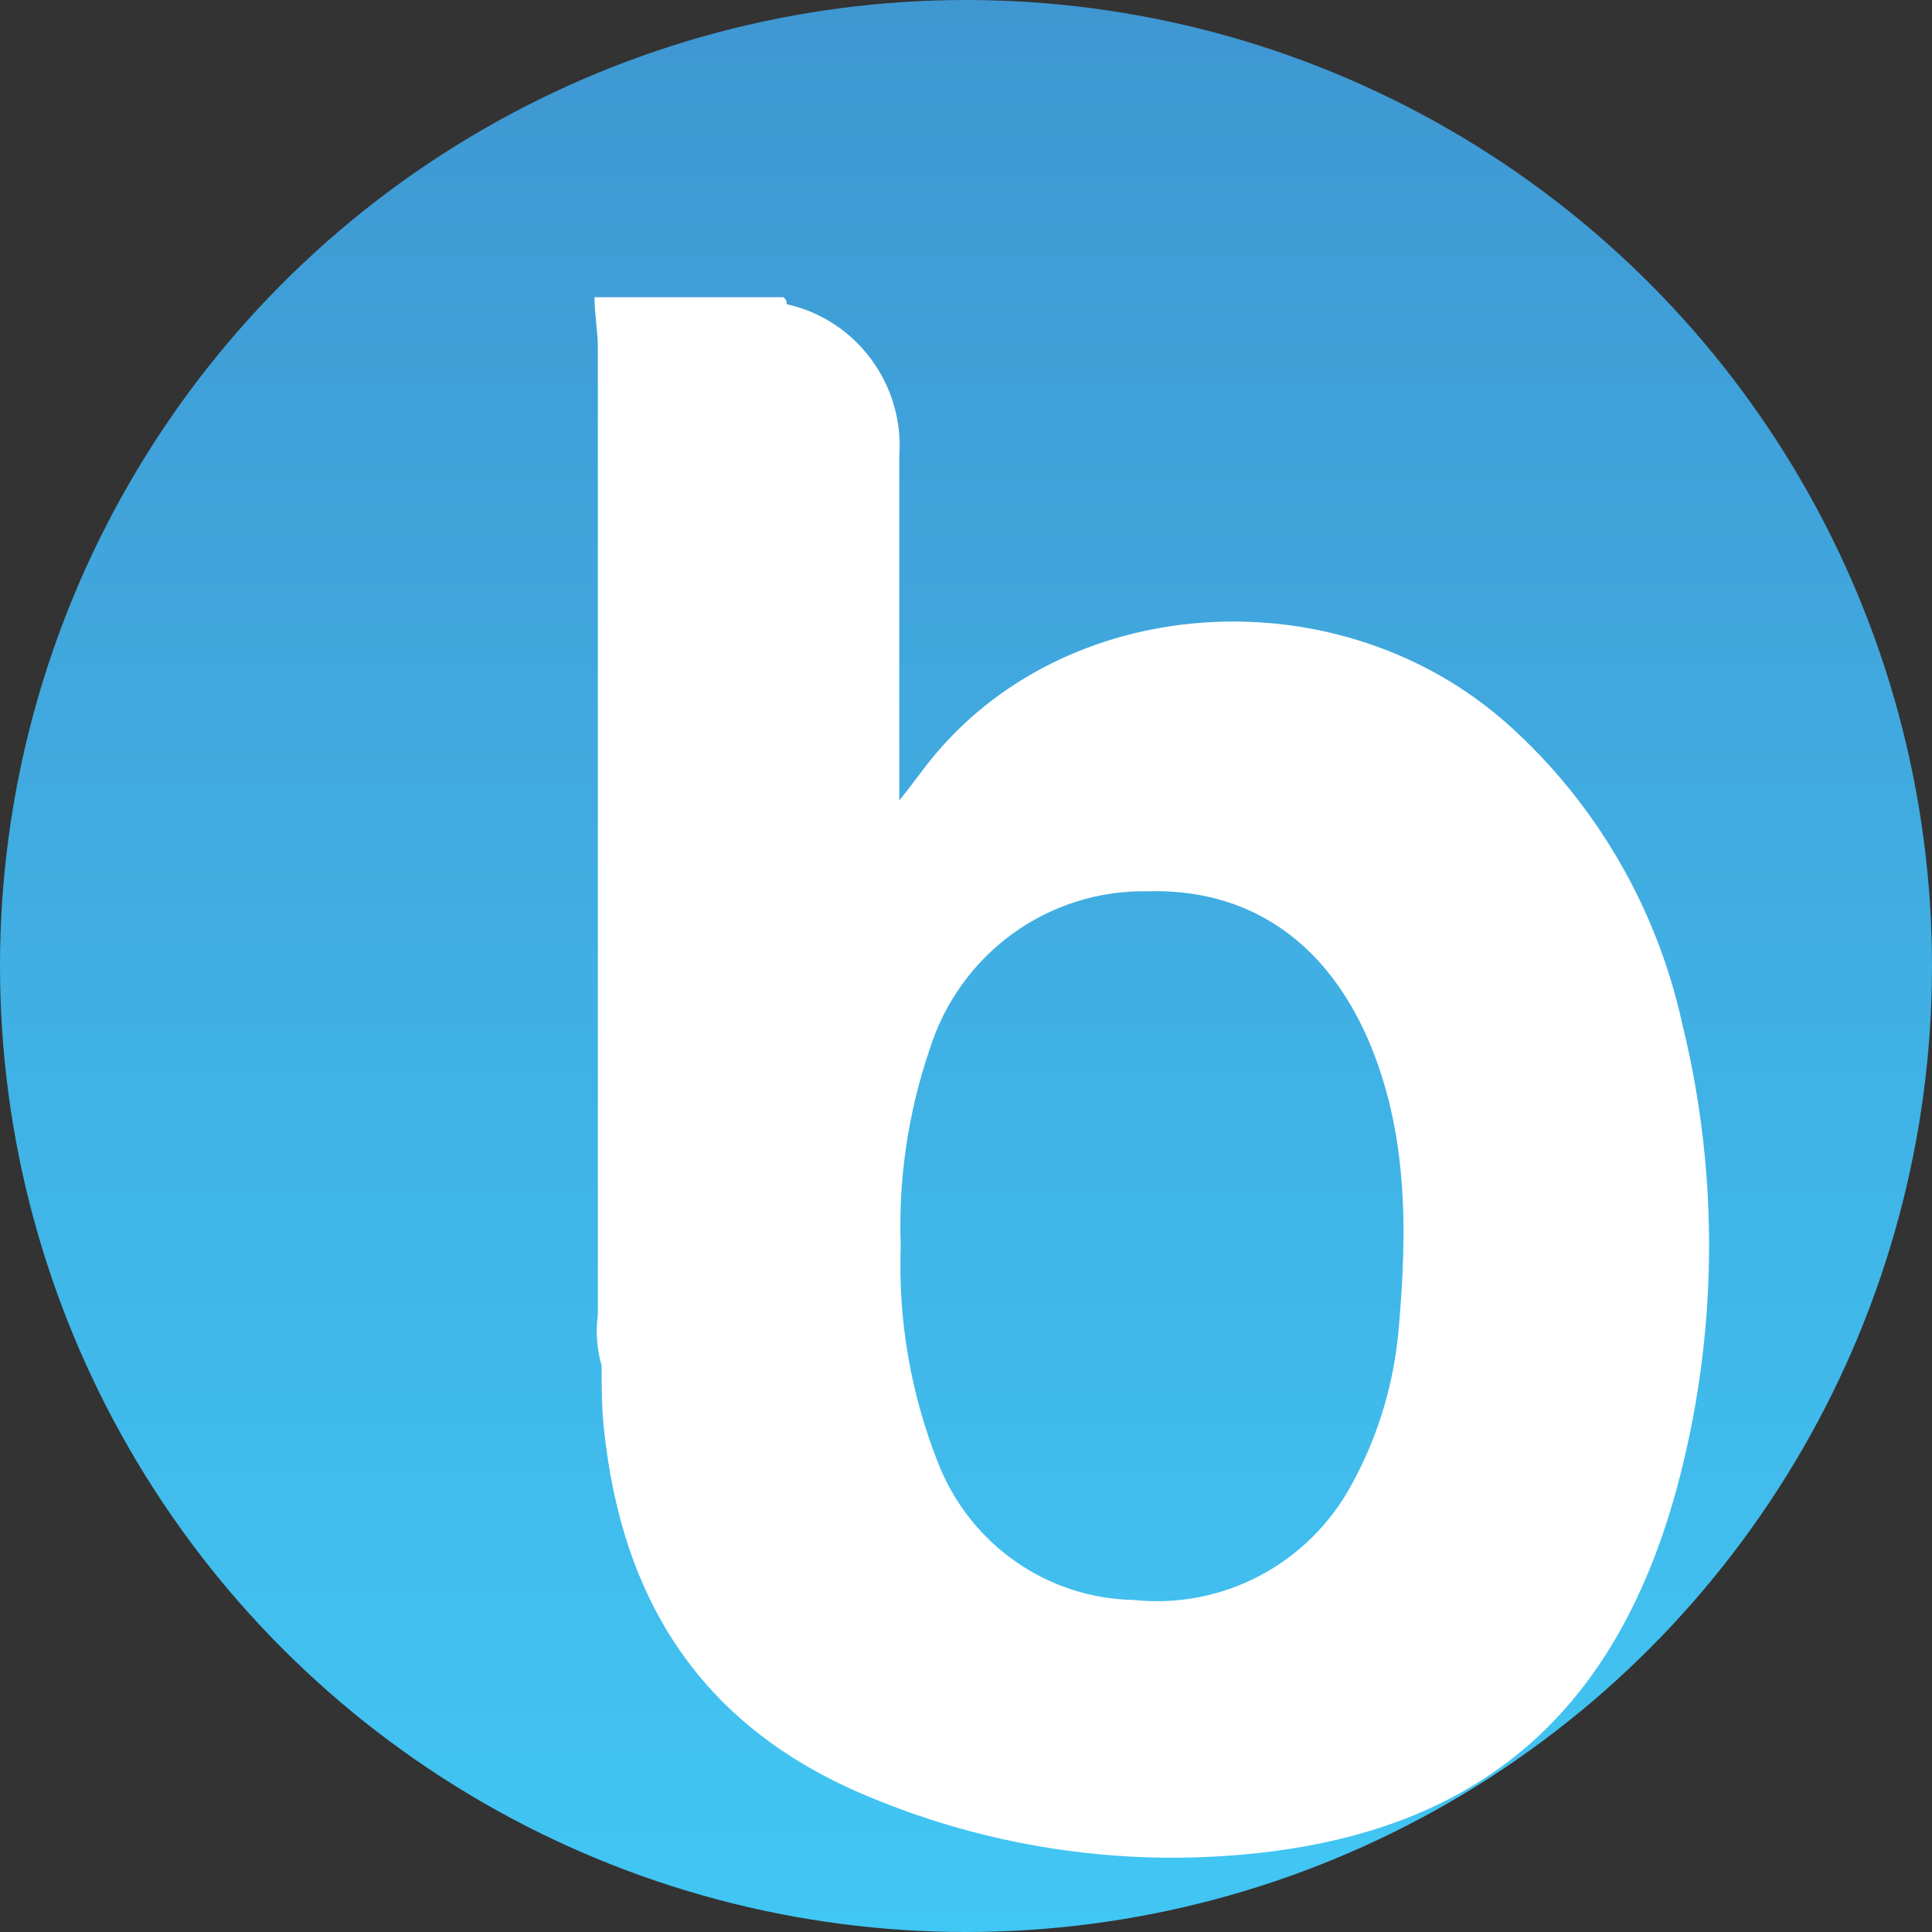
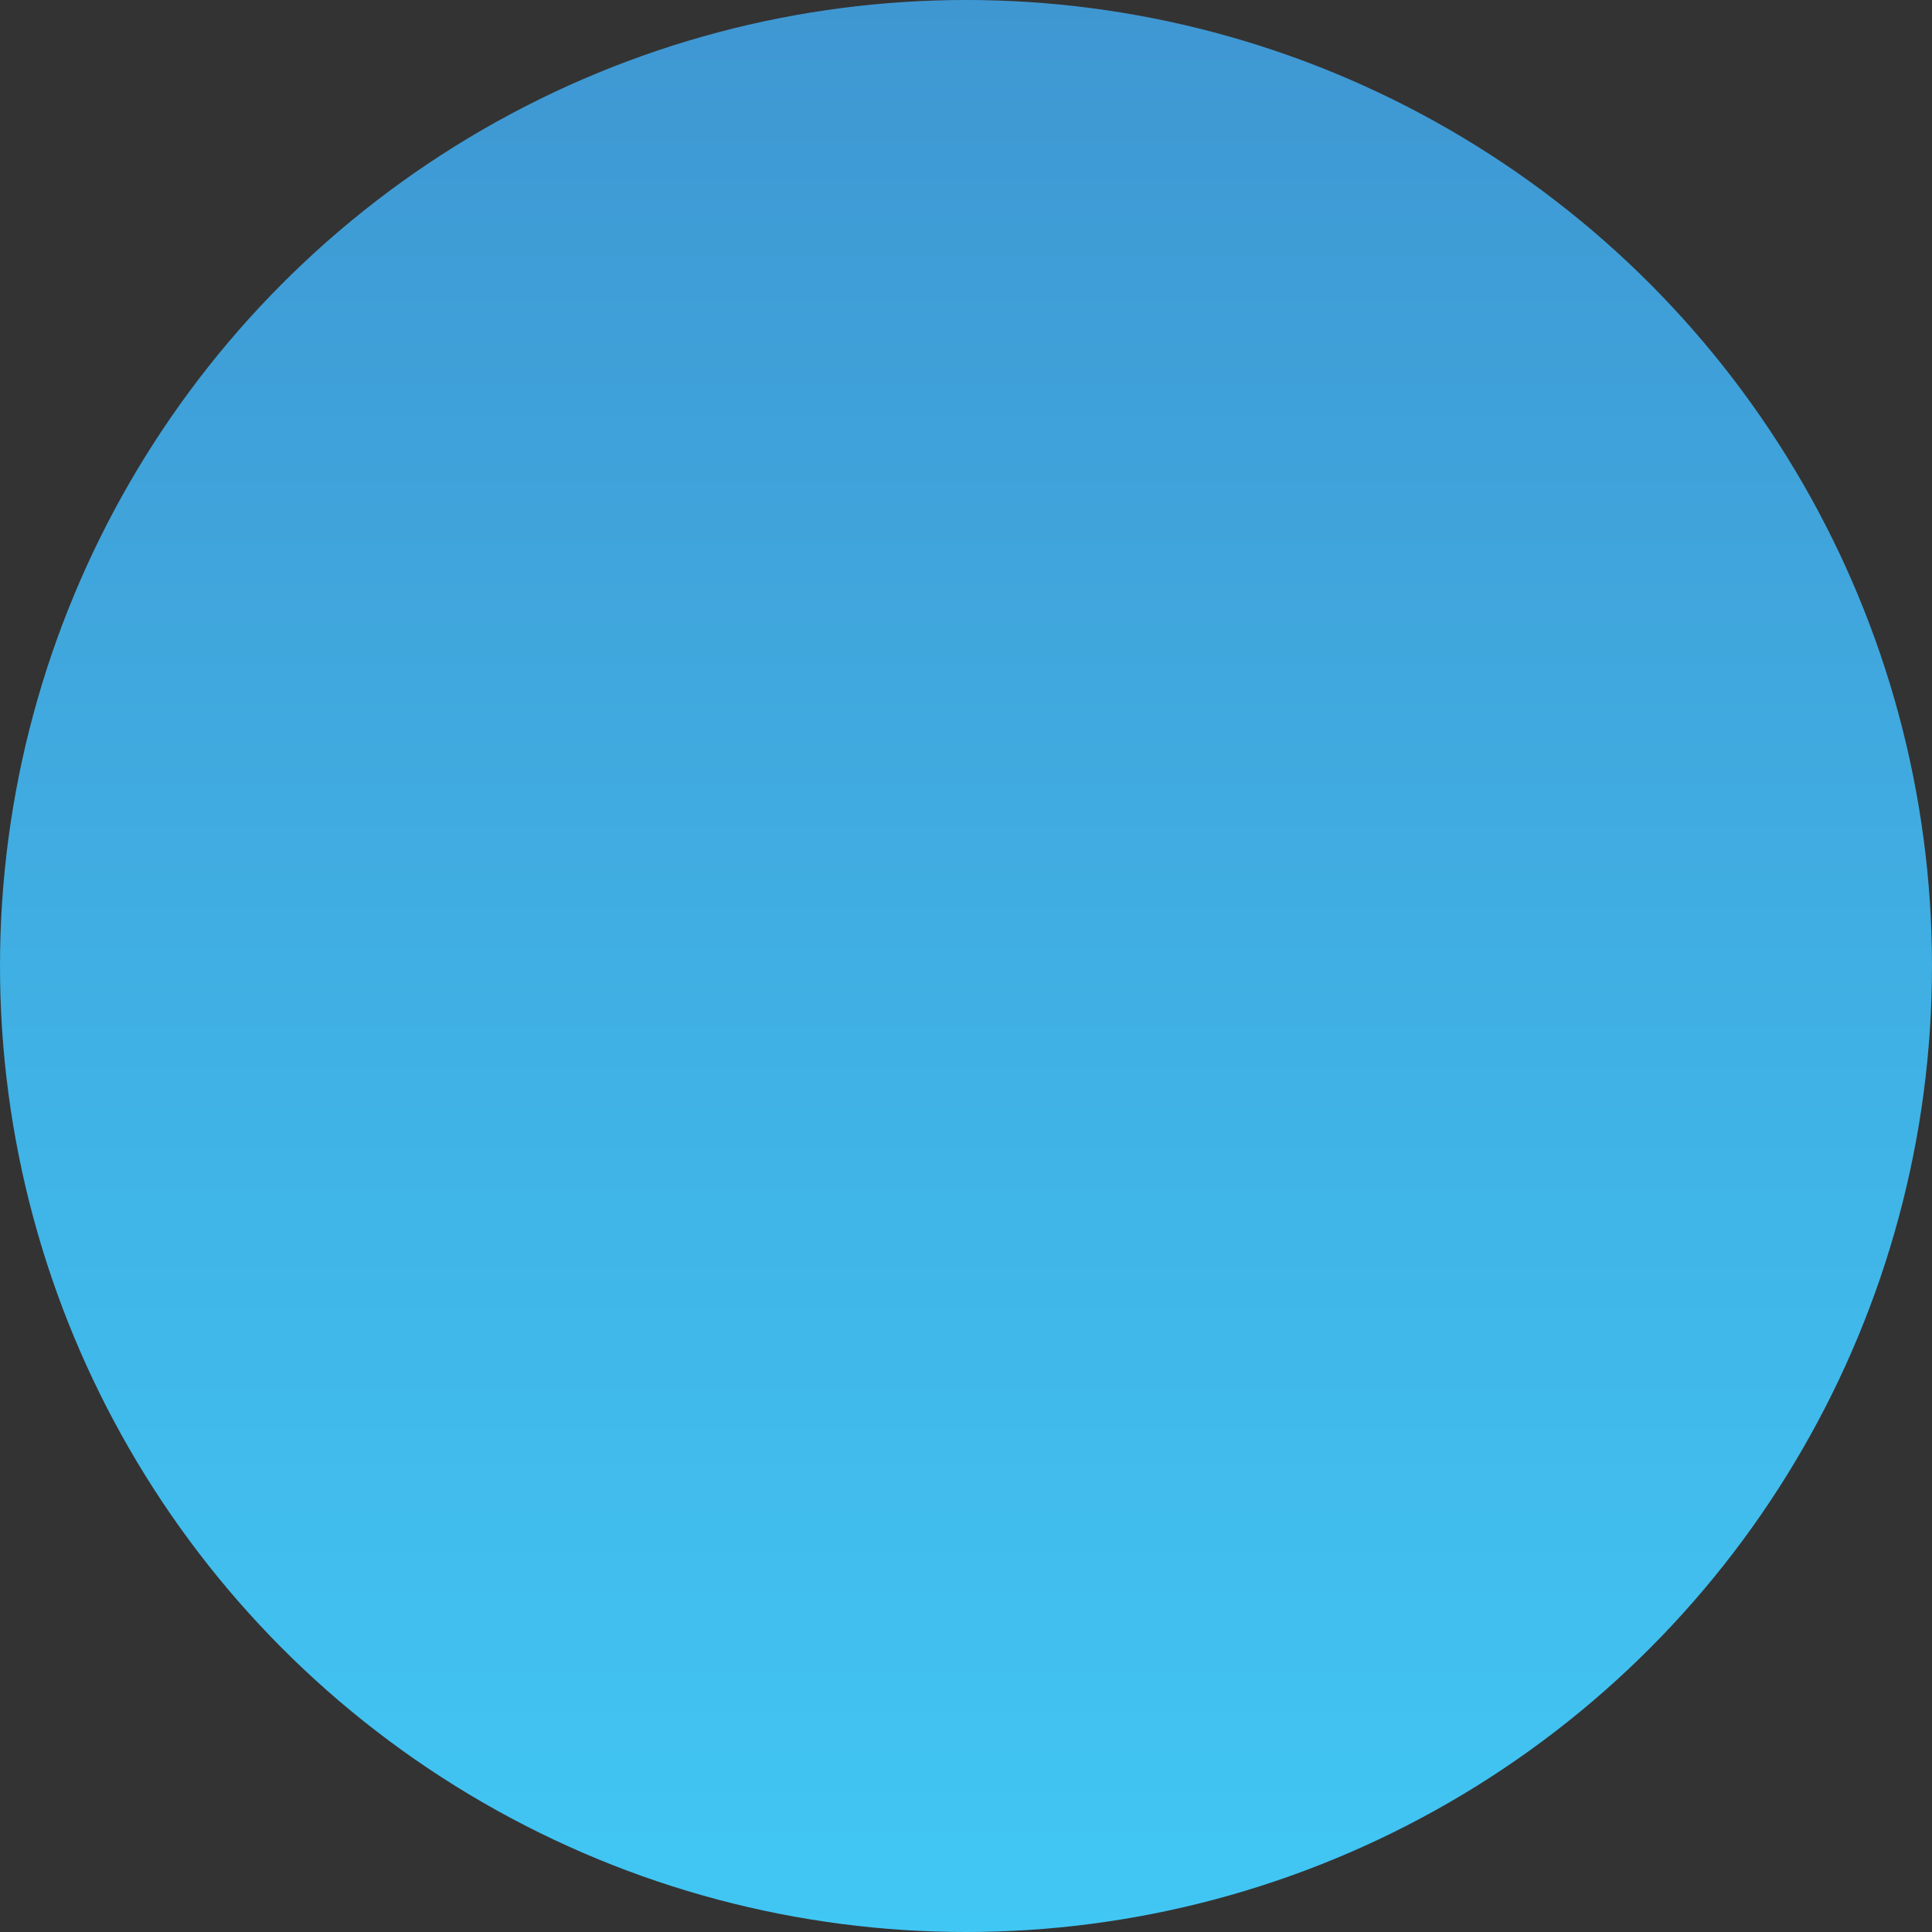
<svg xmlns="http://www.w3.org/2000/svg" width="24" height="24" viewBox="0 0 24 24" fill="none">
  <rect x="0" y="0" width="24" height="24" fill="#333333" stroke="none" />
  <circle cx="12" cy="12" r="12" fill="url(#paint0_linear_8759_25771)" />
-   <path d="M18.722 8.989C16.652 7.155 13.333 7.335 11.62 9.368C11.478 9.537 11.346 9.728 11.171 9.944C11.171 8.467 11.171 7.062 11.171 5.678C11.204 5.244 11.081 4.813 10.823 4.464C10.566 4.115 10.193 3.871 9.772 3.779C9.774 3.762 9.771 3.744 9.764 3.729C9.756 3.714 9.744 3.701 9.729 3.692H7.385C7.385 3.905 7.427 4.118 7.427 4.33C7.427 8.33 7.427 12.33 7.427 16.329C7.398 16.543 7.414 16.76 7.474 16.967C7.474 17.216 7.474 17.468 7.499 17.717C7.72 19.908 8.737 21.472 10.8 22.322C12.248 22.927 13.819 23.174 15.382 23.043C18.297 22.801 20.042 21.349 20.824 18.51C21.341 16.614 21.366 14.616 20.895 12.708C20.578 11.268 19.817 9.966 18.722 8.989ZM17.376 16.495C17.32 17.176 17.122 17.836 16.795 18.434C16.535 18.919 16.138 19.315 15.654 19.572C15.171 19.828 14.622 19.934 14.079 19.875C13.56 19.865 13.055 19.702 12.626 19.405C12.197 19.109 11.864 18.692 11.667 18.207C11.318 17.341 11.155 16.41 11.189 15.476C11.159 14.649 11.28 13.825 11.546 13.043C11.725 12.464 12.085 11.96 12.572 11.604C13.059 11.249 13.646 11.062 14.247 11.072C15.485 11.033 16.449 11.667 16.991 12.903C17.491 14.059 17.483 15.274 17.376 16.495Z" fill="white" />
  <defs>
    <linearGradient id="paint0_linear_8759_25771" x1="12" y1="0" x2="12" y2="24.02" gradientUnits="userSpaceOnUse">
      <stop stop-color="#3F97D2" />
      <stop offset="1" stop-color="#41C7F4" />
    </linearGradient>
  </defs>
</svg>